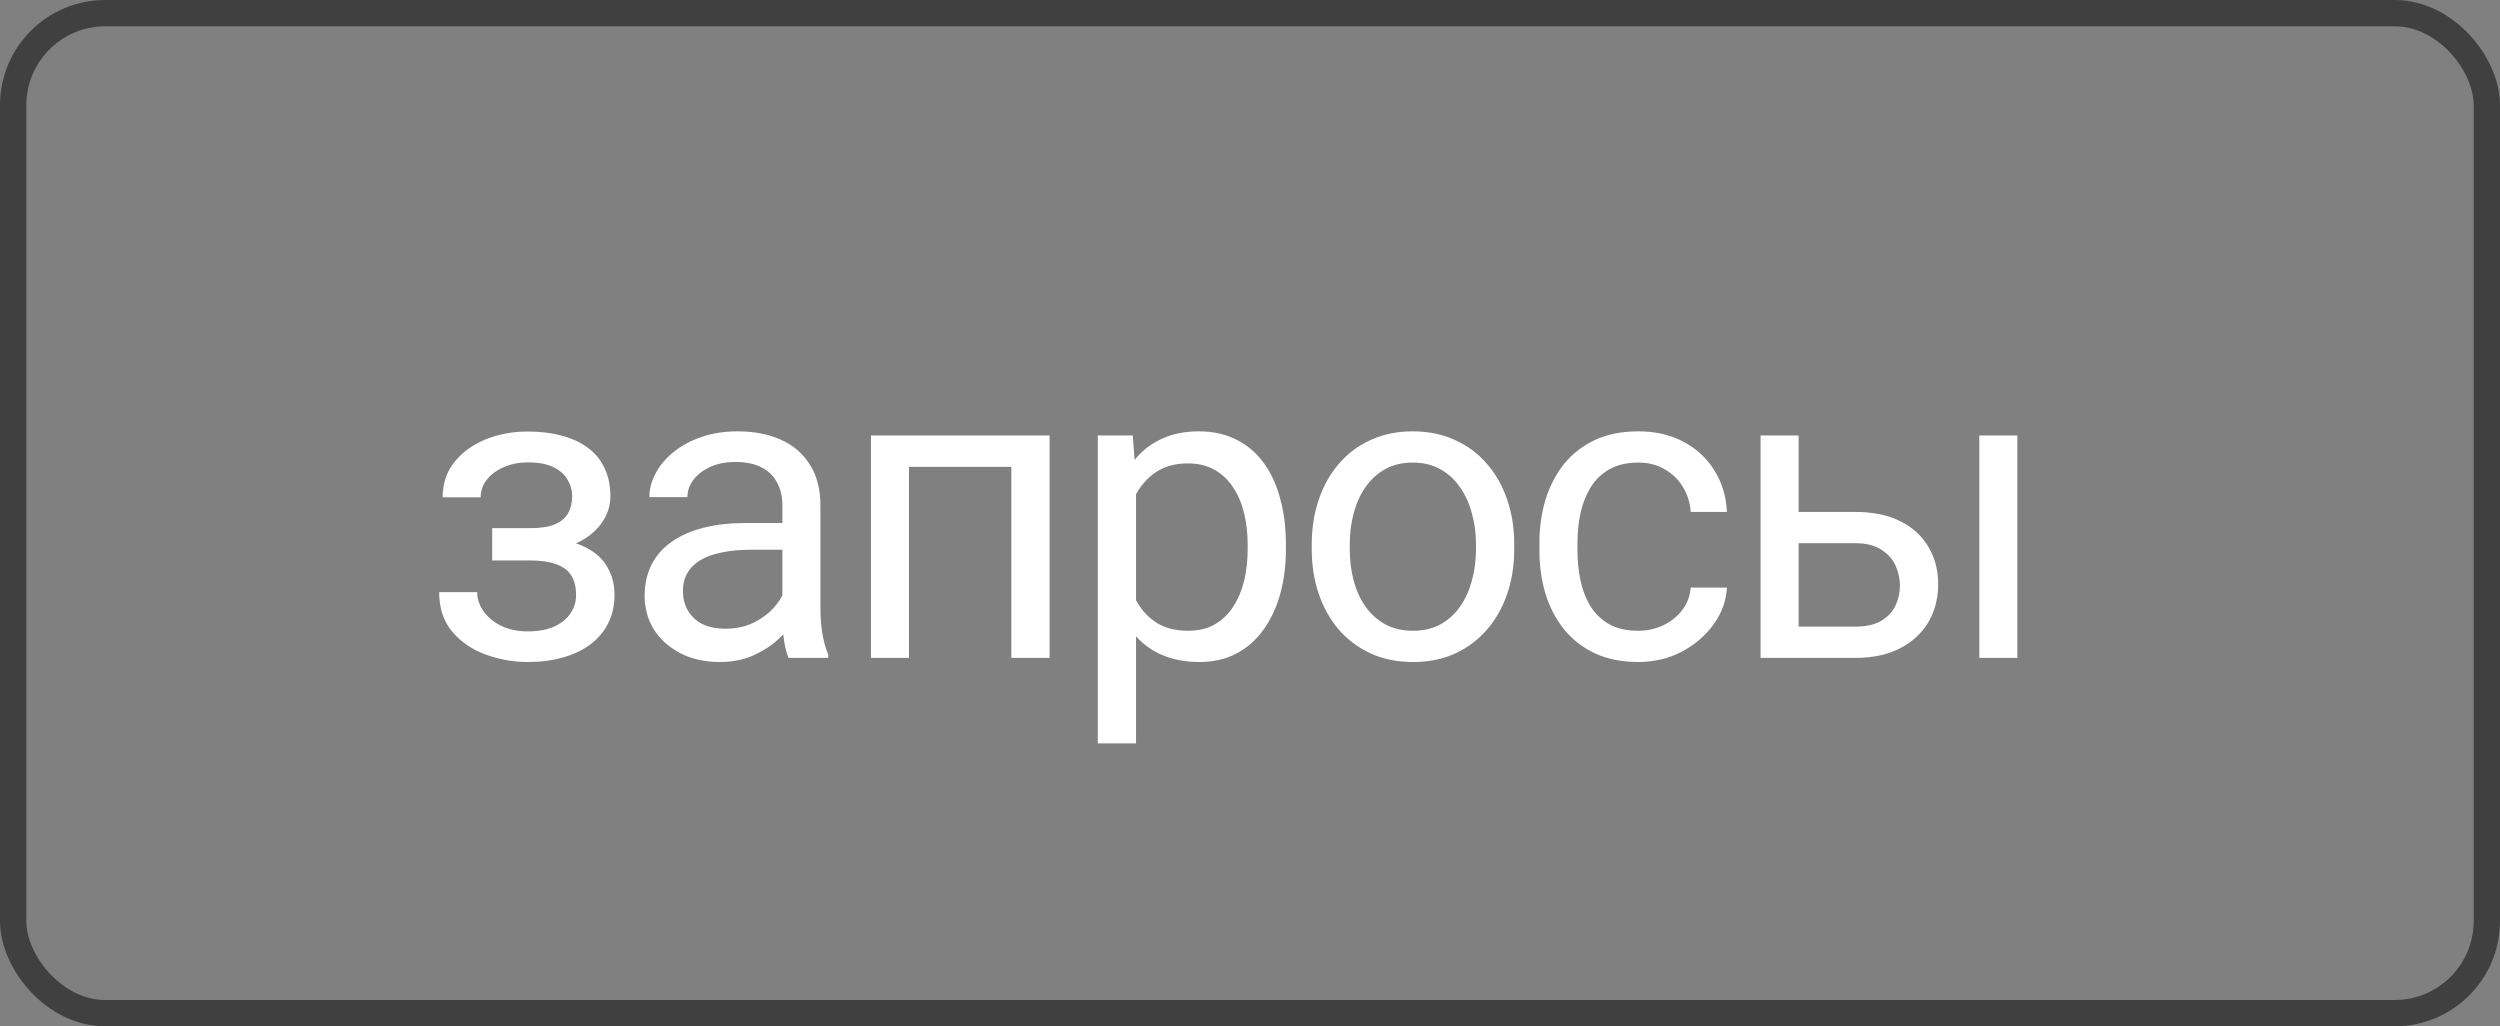
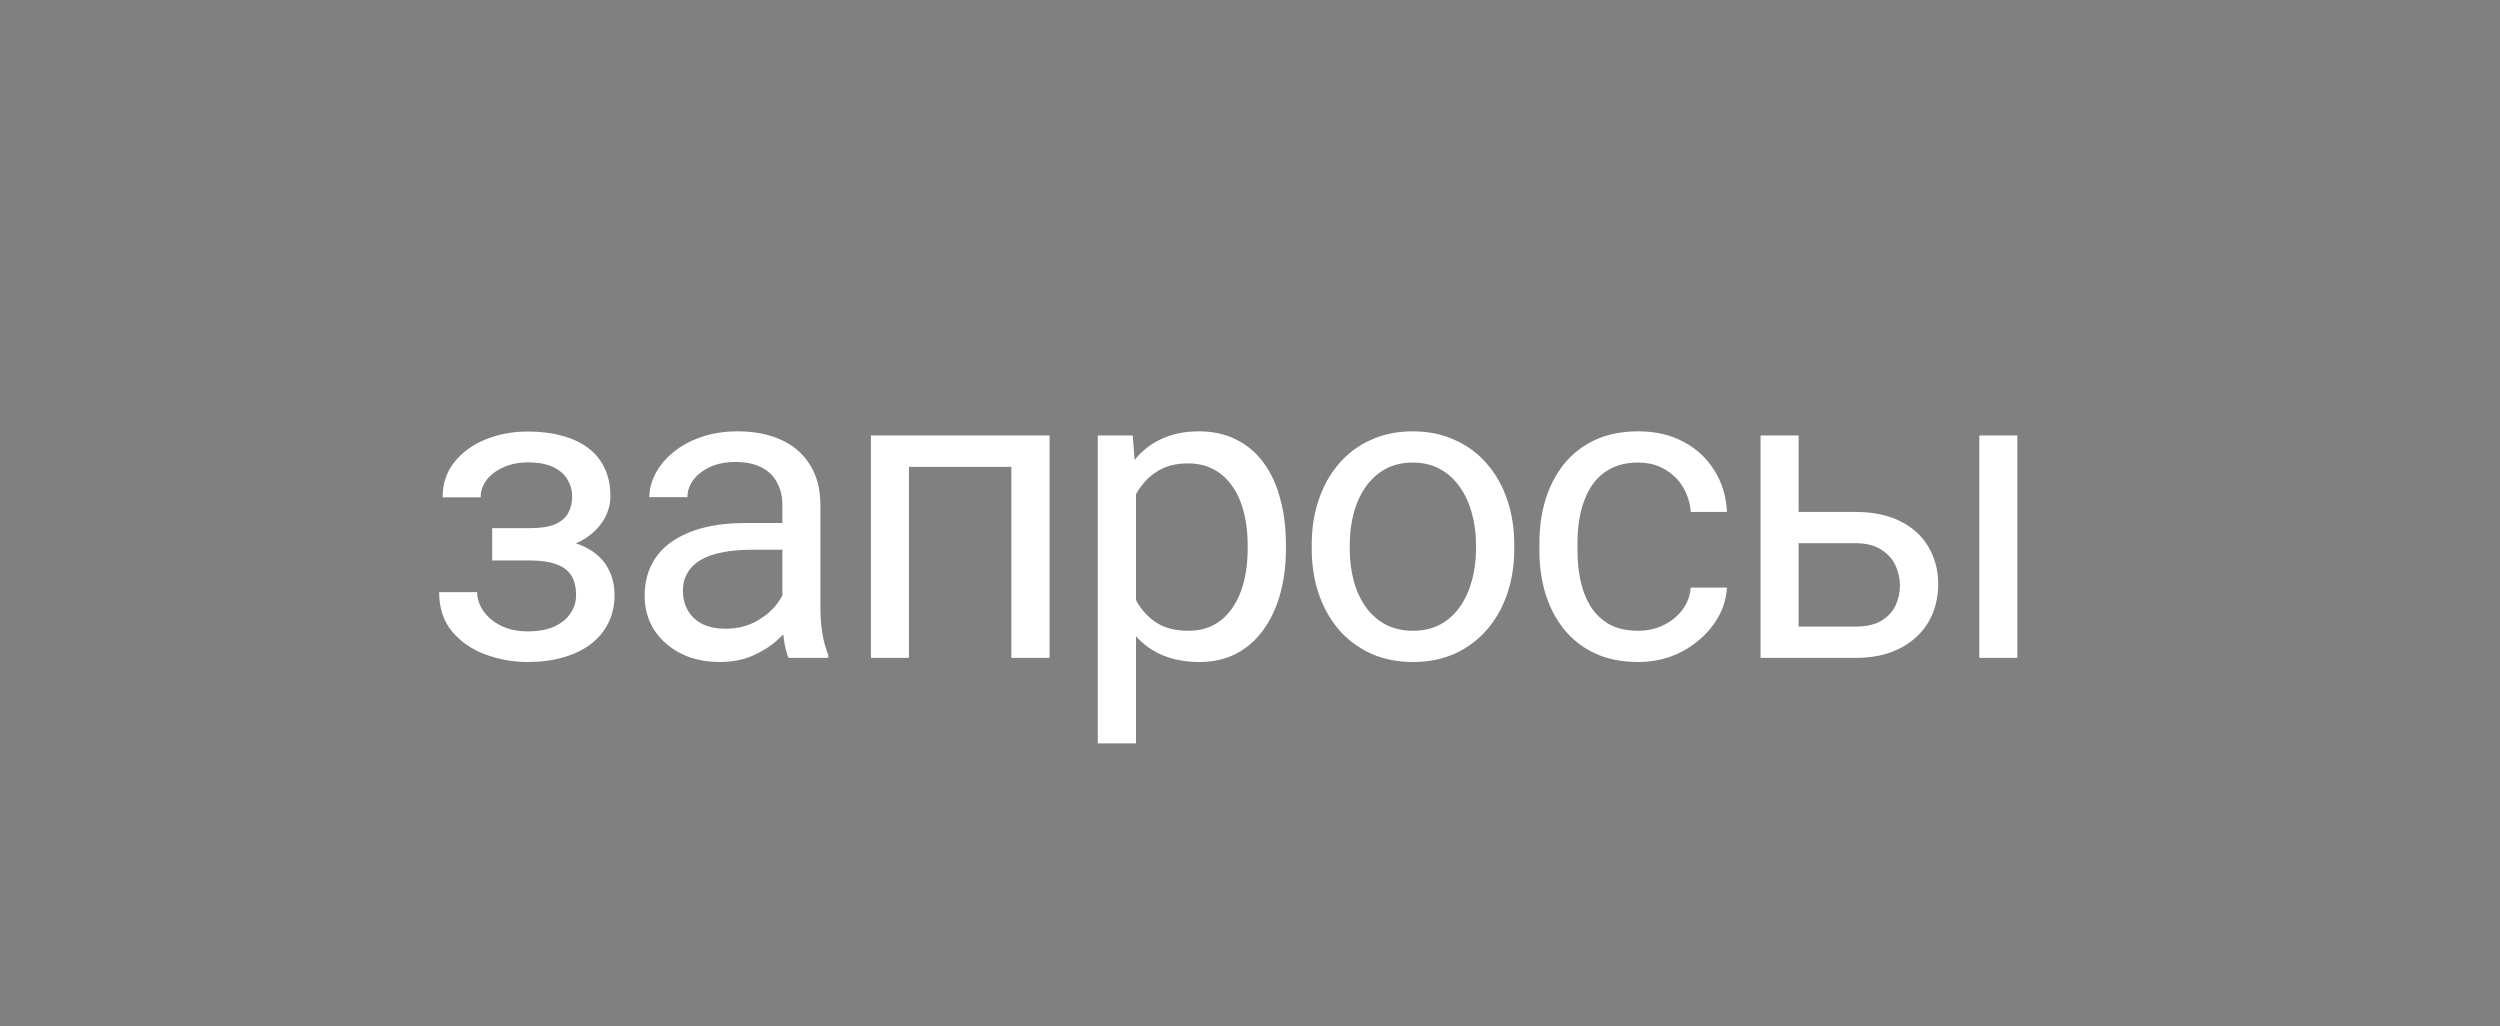
<svg xmlns="http://www.w3.org/2000/svg" width="95" height="39" viewBox="0 0 95 39" fill="none">
  <rect x="0" y="0" width="95" height="39" fill="#808080" stroke="none" />
-   <rect x="0.5" y="0.5" width="94" height="38" rx="3.5" stroke="#404040" />
  <path d="M20.258 20.961H18.703V20.07H20.141C20.542 20.07 20.859 20.021 21.094 19.922C21.328 19.818 21.495 19.674 21.594 19.492C21.693 19.31 21.742 19.096 21.742 18.852C21.742 18.633 21.685 18.427 21.57 18.234C21.461 18.037 21.284 17.878 21.039 17.758C20.794 17.633 20.466 17.57 20.055 17.57C19.721 17.57 19.419 17.63 19.148 17.75C18.878 17.865 18.662 18.023 18.5 18.227C18.344 18.424 18.266 18.648 18.266 18.898H16.82C16.82 18.383 16.966 17.94 17.258 17.57C17.555 17.195 17.948 16.906 18.438 16.703C18.932 16.5 19.471 16.398 20.055 16.398C20.544 16.398 20.982 16.453 21.367 16.562C21.758 16.667 22.088 16.823 22.359 17.031C22.63 17.234 22.836 17.49 22.977 17.797C23.122 18.099 23.195 18.451 23.195 18.852C23.195 19.138 23.128 19.409 22.992 19.664C22.857 19.919 22.662 20.146 22.406 20.344C22.151 20.537 21.841 20.688 21.477 20.797C21.117 20.906 20.711 20.961 20.258 20.961ZM18.703 20.414H20.258C20.763 20.414 21.208 20.463 21.594 20.562C21.979 20.656 22.302 20.797 22.562 20.984C22.823 21.172 23.018 21.404 23.148 21.68C23.284 21.951 23.352 22.263 23.352 22.617C23.352 23.013 23.271 23.37 23.109 23.688C22.953 24 22.729 24.266 22.438 24.484C22.146 24.703 21.797 24.87 21.391 24.984C20.99 25.099 20.544 25.156 20.055 25.156C19.508 25.156 18.977 25.062 18.461 24.875C17.945 24.688 17.521 24.398 17.188 24.008C16.854 23.612 16.688 23.109 16.688 22.5H18.133C18.133 22.755 18.213 22.997 18.375 23.227C18.537 23.456 18.76 23.641 19.047 23.781C19.338 23.922 19.674 23.992 20.055 23.992C20.461 23.992 20.799 23.93 21.07 23.805C21.341 23.68 21.544 23.513 21.68 23.305C21.82 23.096 21.891 22.87 21.891 22.625C21.891 22.307 21.828 22.052 21.703 21.859C21.578 21.667 21.385 21.526 21.125 21.438C20.87 21.344 20.542 21.297 20.141 21.297H18.703V20.414ZM29.731 23.555V19.203C29.731 18.87 29.663 18.581 29.528 18.336C29.398 18.086 29.2 17.893 28.934 17.758C28.668 17.622 28.34 17.555 27.95 17.555C27.585 17.555 27.265 17.617 26.989 17.742C26.718 17.867 26.504 18.031 26.348 18.234C26.197 18.438 26.122 18.656 26.122 18.891H24.676C24.676 18.588 24.754 18.289 24.911 17.992C25.067 17.695 25.291 17.427 25.582 17.188C25.879 16.943 26.233 16.75 26.645 16.609C27.062 16.463 27.525 16.391 28.036 16.391C28.65 16.391 29.192 16.495 29.661 16.703C30.135 16.912 30.504 17.227 30.77 17.648C31.041 18.065 31.176 18.588 31.176 19.219V23.156C31.176 23.438 31.2 23.737 31.247 24.055C31.299 24.372 31.374 24.646 31.473 24.875V25H29.965C29.892 24.833 29.835 24.612 29.793 24.336C29.752 24.055 29.731 23.794 29.731 23.555ZM29.981 19.875L29.997 20.891H28.536C28.124 20.891 27.757 20.924 27.434 20.992C27.111 21.055 26.84 21.151 26.622 21.281C26.403 21.412 26.236 21.576 26.122 21.773C26.007 21.966 25.95 22.193 25.95 22.453C25.95 22.719 26.01 22.961 26.129 23.18C26.249 23.398 26.429 23.573 26.668 23.703C26.913 23.828 27.213 23.891 27.567 23.891C28.01 23.891 28.4 23.797 28.739 23.609C29.077 23.422 29.346 23.193 29.543 22.922C29.747 22.651 29.856 22.388 29.872 22.133L30.489 22.828C30.452 23.047 30.353 23.289 30.192 23.555C30.03 23.82 29.814 24.076 29.543 24.32C29.278 24.56 28.96 24.76 28.59 24.922C28.226 25.078 27.814 25.156 27.356 25.156C26.783 25.156 26.28 25.044 25.848 24.82C25.421 24.596 25.088 24.297 24.848 23.922C24.614 23.542 24.497 23.117 24.497 22.648C24.497 22.195 24.585 21.797 24.762 21.453C24.939 21.104 25.195 20.815 25.528 20.586C25.861 20.352 26.262 20.174 26.731 20.055C27.2 19.935 27.723 19.875 28.301 19.875H29.981ZM38.602 16.547V17.742H34.329V16.547H38.602ZM34.54 16.547V25H33.095V16.547H34.54ZM39.884 16.547V25H38.431V16.547H39.884ZM43.169 18.172V28.25H41.716V16.547H43.044L43.169 18.172ZM48.865 20.703V20.867C48.865 21.482 48.792 22.052 48.646 22.578C48.5 23.099 48.287 23.552 48.005 23.938C47.729 24.323 47.388 24.622 46.982 24.836C46.576 25.049 46.109 25.156 45.583 25.156C45.047 25.156 44.573 25.068 44.162 24.891C43.75 24.713 43.401 24.456 43.115 24.117C42.828 23.779 42.599 23.372 42.427 22.898C42.261 22.424 42.146 21.891 42.083 21.297V20.422C42.146 19.797 42.263 19.237 42.435 18.742C42.607 18.247 42.833 17.826 43.115 17.477C43.401 17.122 43.748 16.854 44.154 16.672C44.56 16.484 45.029 16.391 45.56 16.391C46.091 16.391 46.563 16.495 46.974 16.703C47.386 16.906 47.732 17.198 48.013 17.578C48.294 17.958 48.505 18.414 48.646 18.945C48.792 19.471 48.865 20.057 48.865 20.703ZM47.412 20.867V20.703C47.412 20.281 47.367 19.885 47.279 19.516C47.19 19.141 47.052 18.812 46.865 18.531C46.682 18.245 46.448 18.021 46.162 17.859C45.875 17.693 45.534 17.609 45.138 17.609C44.773 17.609 44.456 17.672 44.185 17.797C43.919 17.922 43.693 18.091 43.505 18.305C43.318 18.513 43.164 18.753 43.044 19.023C42.93 19.289 42.844 19.565 42.787 19.852V21.875C42.891 22.24 43.037 22.583 43.224 22.906C43.412 23.224 43.662 23.482 43.974 23.68C44.287 23.872 44.68 23.969 45.154 23.969C45.544 23.969 45.88 23.888 46.162 23.727C46.448 23.56 46.682 23.333 46.865 23.047C47.052 22.76 47.19 22.432 47.279 22.062C47.367 21.688 47.412 21.289 47.412 20.867ZM49.846 20.867V20.688C49.846 20.078 49.934 19.513 50.111 18.992C50.288 18.466 50.544 18.01 50.877 17.625C51.21 17.234 51.614 16.932 52.088 16.719C52.562 16.5 53.093 16.391 53.682 16.391C54.275 16.391 54.809 16.5 55.283 16.719C55.762 16.932 56.169 17.234 56.502 17.625C56.84 18.01 57.098 18.466 57.275 18.992C57.452 19.513 57.541 20.078 57.541 20.688V20.867C57.541 21.477 57.452 22.042 57.275 22.562C57.098 23.083 56.84 23.539 56.502 23.93C56.169 24.315 55.765 24.617 55.291 24.836C54.822 25.049 54.291 25.156 53.697 25.156C53.103 25.156 52.57 25.049 52.096 24.836C51.622 24.617 51.215 24.315 50.877 23.93C50.544 23.539 50.288 23.083 50.111 22.562C49.934 22.042 49.846 21.477 49.846 20.867ZM51.291 20.688V20.867C51.291 21.289 51.34 21.688 51.439 22.062C51.538 22.432 51.687 22.76 51.885 23.047C52.088 23.333 52.34 23.56 52.642 23.727C52.945 23.888 53.296 23.969 53.697 23.969C54.093 23.969 54.439 23.888 54.736 23.727C55.038 23.56 55.288 23.333 55.486 23.047C55.684 22.76 55.833 22.432 55.932 22.062C56.036 21.688 56.088 21.289 56.088 20.867V20.688C56.088 20.271 56.036 19.878 55.932 19.508C55.833 19.133 55.682 18.802 55.478 18.516C55.281 18.224 55.031 17.995 54.728 17.828C54.432 17.662 54.083 17.578 53.682 17.578C53.286 17.578 52.937 17.662 52.635 17.828C52.338 17.995 52.088 18.224 51.885 18.516C51.687 18.802 51.538 19.133 51.439 19.508C51.34 19.878 51.291 20.271 51.291 20.688ZM62.256 23.969C62.6 23.969 62.918 23.898 63.209 23.758C63.501 23.617 63.741 23.424 63.928 23.18C64.116 22.93 64.222 22.646 64.248 22.328H65.623C65.597 22.828 65.428 23.294 65.116 23.727C64.808 24.154 64.405 24.5 63.905 24.766C63.405 25.026 62.855 25.156 62.256 25.156C61.621 25.156 61.066 25.044 60.592 24.82C60.123 24.596 59.733 24.289 59.42 23.898C59.113 23.508 58.881 23.06 58.725 22.555C58.574 22.044 58.498 21.505 58.498 20.938V20.609C58.498 20.042 58.574 19.505 58.725 19C58.881 18.49 59.113 18.039 59.42 17.648C59.733 17.258 60.123 16.951 60.592 16.727C61.066 16.503 61.621 16.391 62.256 16.391C62.918 16.391 63.496 16.526 63.991 16.797C64.485 17.062 64.873 17.427 65.155 17.891C65.441 18.349 65.597 18.87 65.623 19.453H64.248C64.222 19.104 64.123 18.789 63.952 18.508C63.785 18.227 63.556 18.003 63.264 17.836C62.978 17.664 62.642 17.578 62.256 17.578C61.813 17.578 61.441 17.667 61.139 17.844C60.842 18.016 60.605 18.25 60.428 18.547C60.256 18.838 60.131 19.164 60.053 19.523C59.98 19.878 59.944 20.24 59.944 20.609V20.938C59.944 21.307 59.98 21.672 60.053 22.031C60.126 22.391 60.248 22.716 60.42 23.008C60.597 23.299 60.834 23.534 61.131 23.711C61.433 23.883 61.808 23.969 62.256 23.969ZM67.956 19.453H70.495C71.177 19.453 71.753 19.573 72.222 19.812C72.69 20.047 73.044 20.372 73.284 20.789C73.529 21.201 73.651 21.669 73.651 22.195C73.651 22.586 73.584 22.953 73.448 23.297C73.313 23.635 73.11 23.932 72.839 24.188C72.573 24.443 72.242 24.643 71.847 24.789C71.456 24.93 71.005 25 70.495 25H66.901V16.547H68.347V23.812H70.495C70.912 23.812 71.245 23.737 71.495 23.586C71.745 23.435 71.925 23.24 72.034 23C72.143 22.76 72.198 22.51 72.198 22.25C72.198 21.995 72.143 21.745 72.034 21.5C71.925 21.255 71.745 21.052 71.495 20.891C71.245 20.724 70.912 20.641 70.495 20.641H67.956V19.453ZM76.659 16.547V25H75.214V16.547H76.659Z" fill="white" />
</svg>